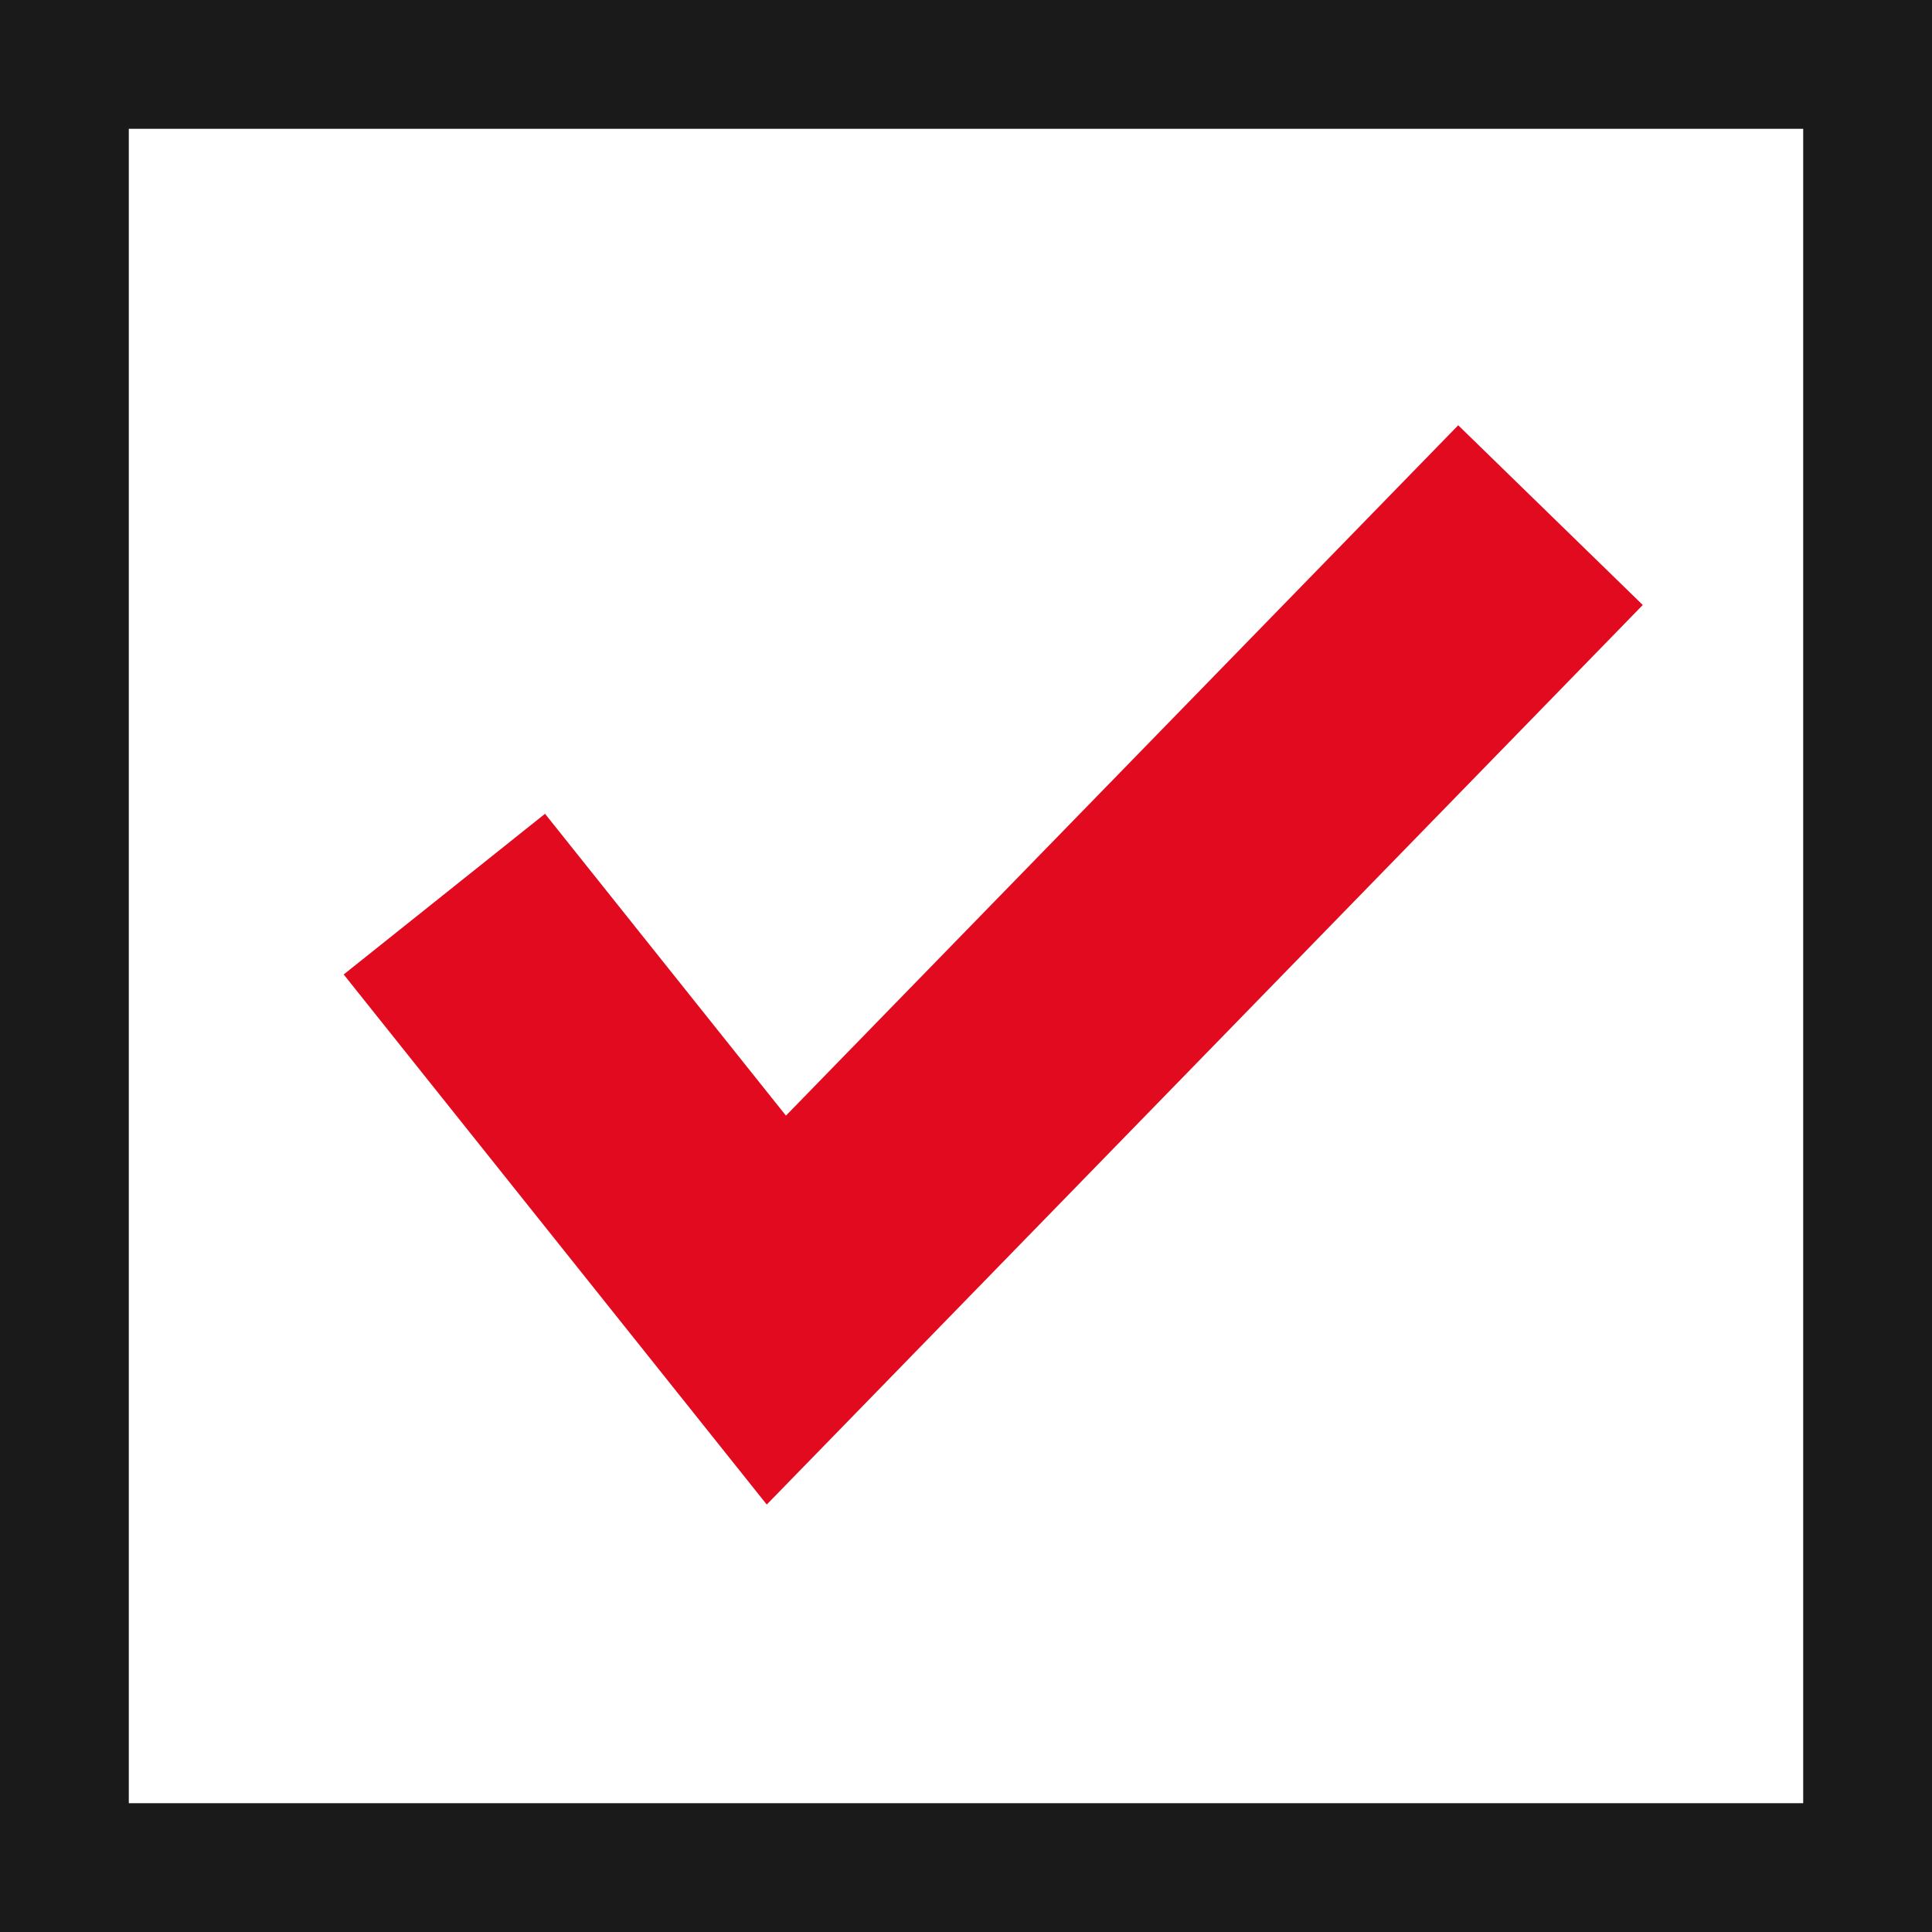
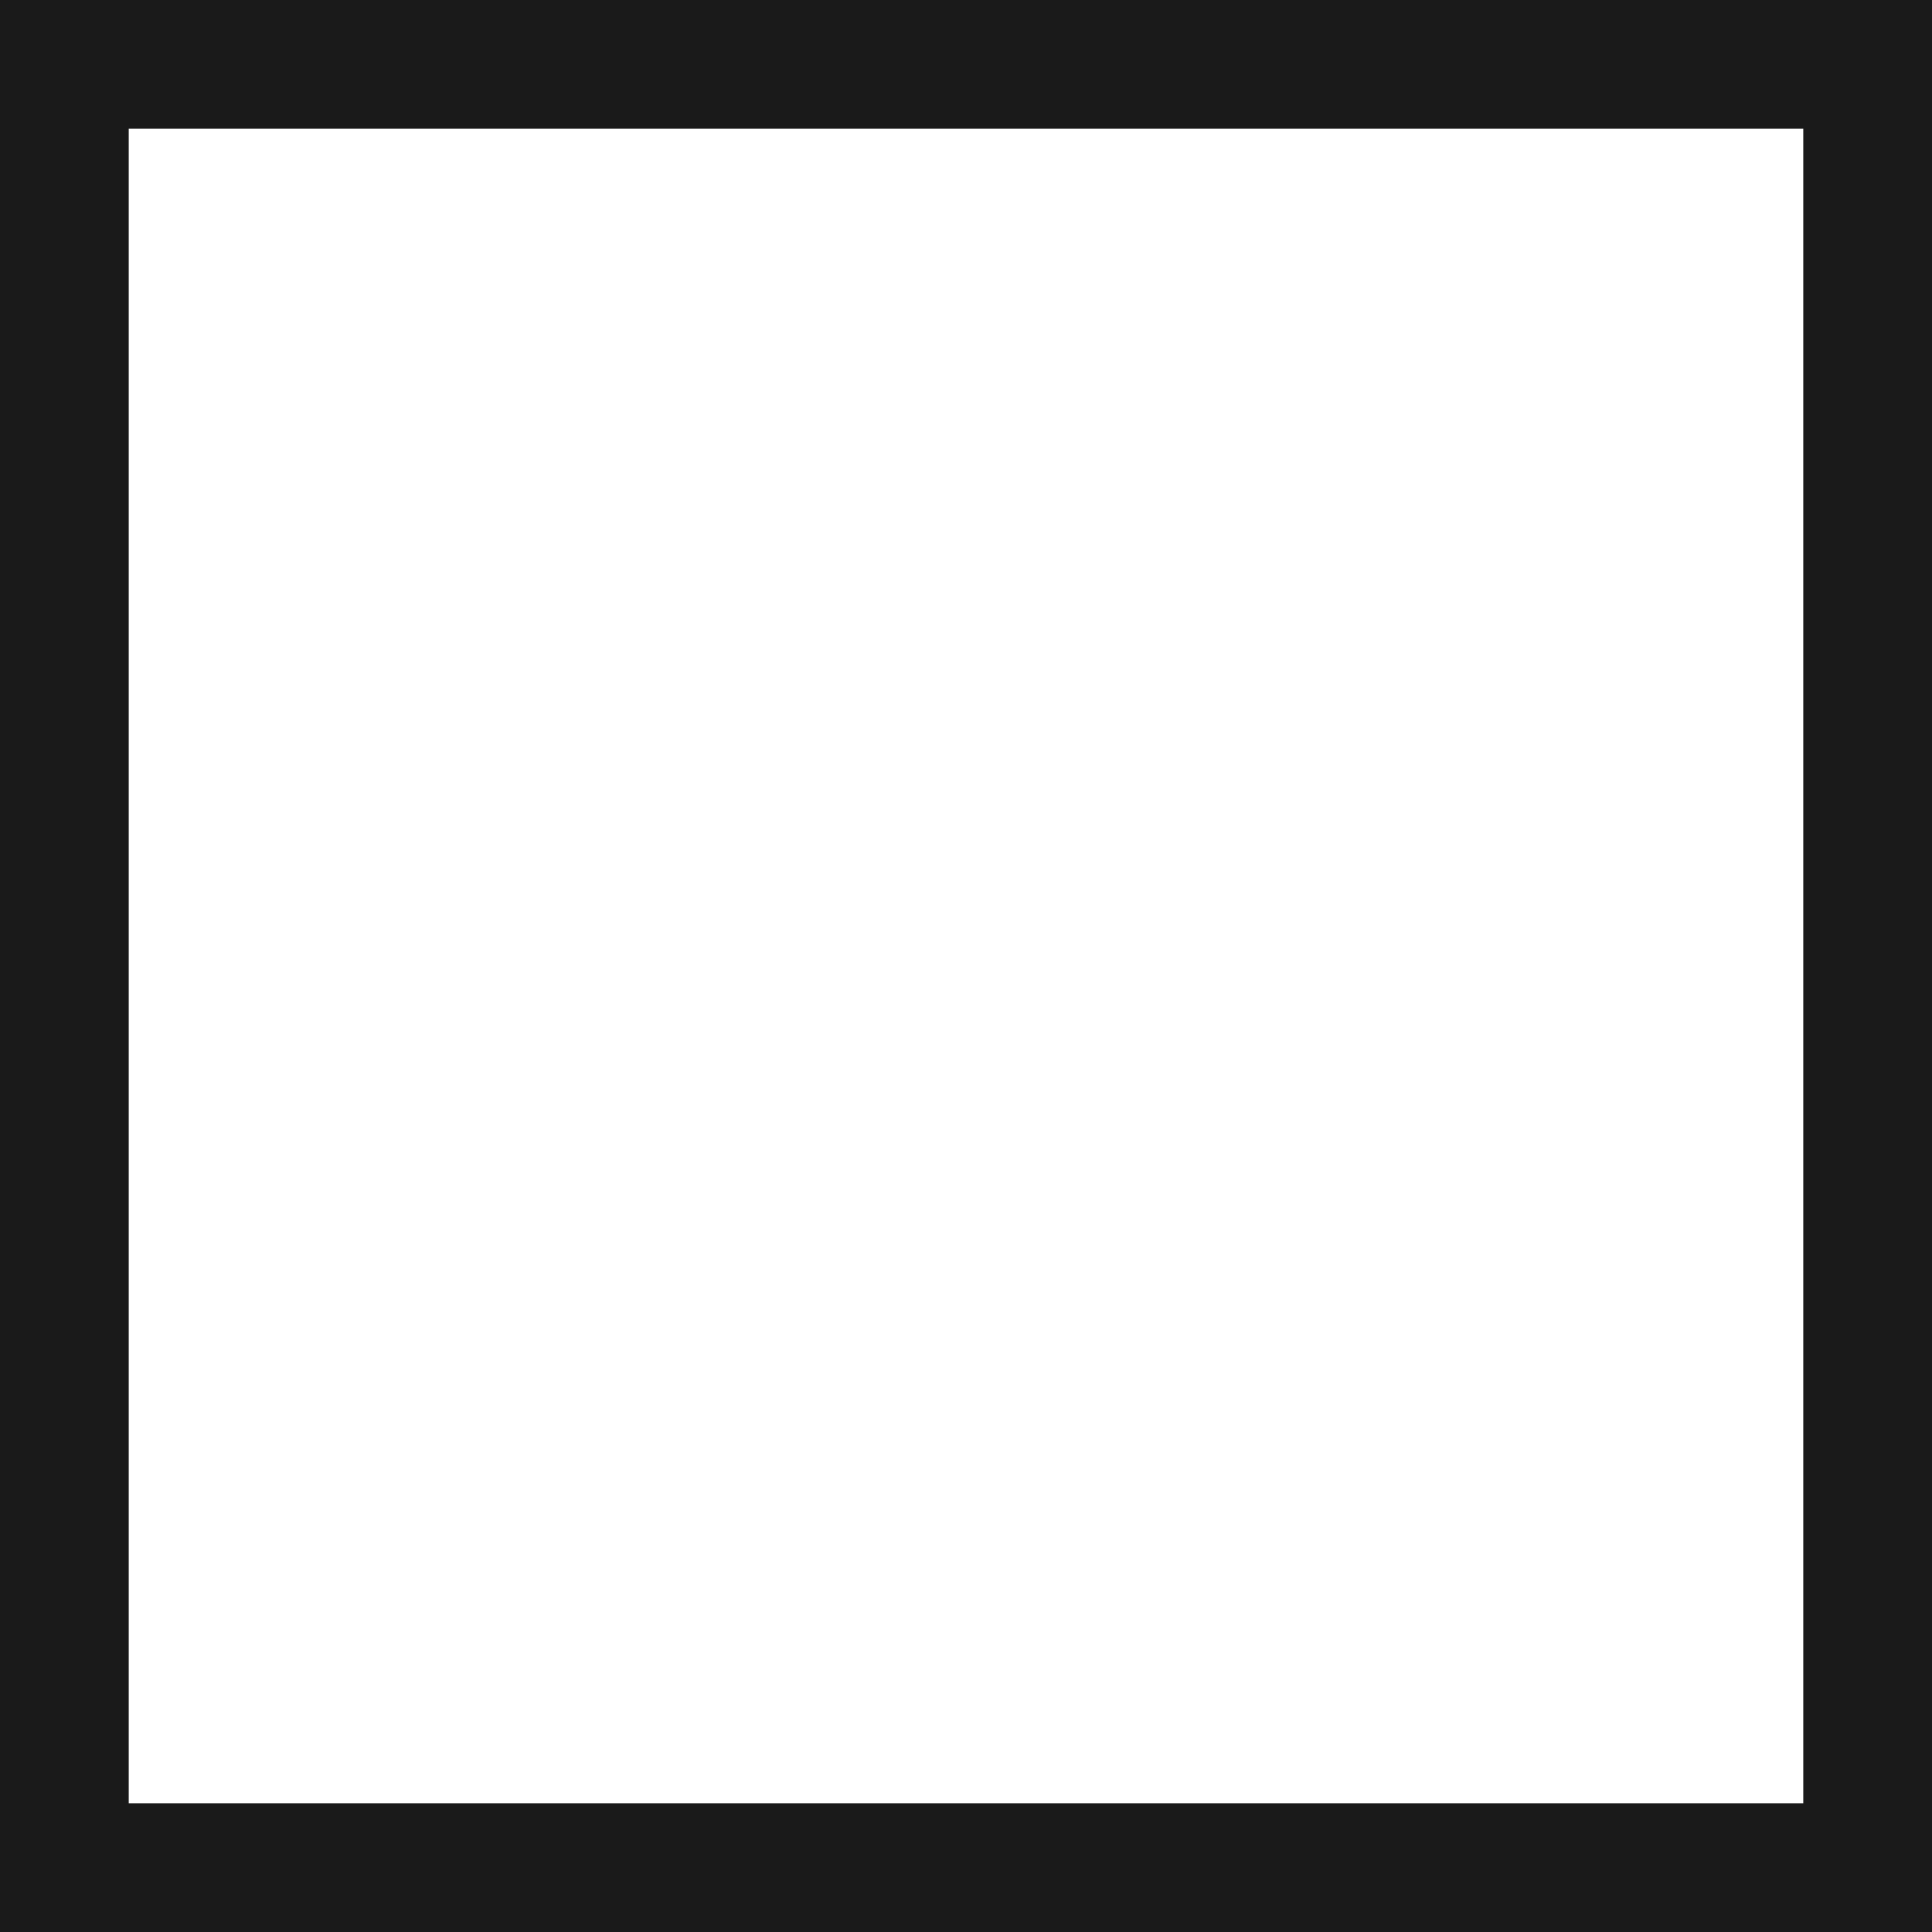
<svg xmlns="http://www.w3.org/2000/svg" width="30" height="30" viewBox="0 0 30 30">
  <g id="グループ_3667" data-name="グループ 3667" transform="translate(-350 -567)">
    <g id="長方形_3542" data-name="長方形 3542" transform="translate(350 567)" fill="#fff" stroke="#1a1a1a" stroke-width="2">
      <rect width="30" height="30" stroke="none" />
      <rect x="1" y="1" width="28" height="28" fill="none" />
    </g>
-     <path id="パス_6920" data-name="パス 6920" d="M8372.9,1446.122l5.155,6.459,12.021-12.344" transform="translate(-8016 -865.238)" fill="none" stroke="#e10a1f" stroke-width="4" />
  </g>
</svg>